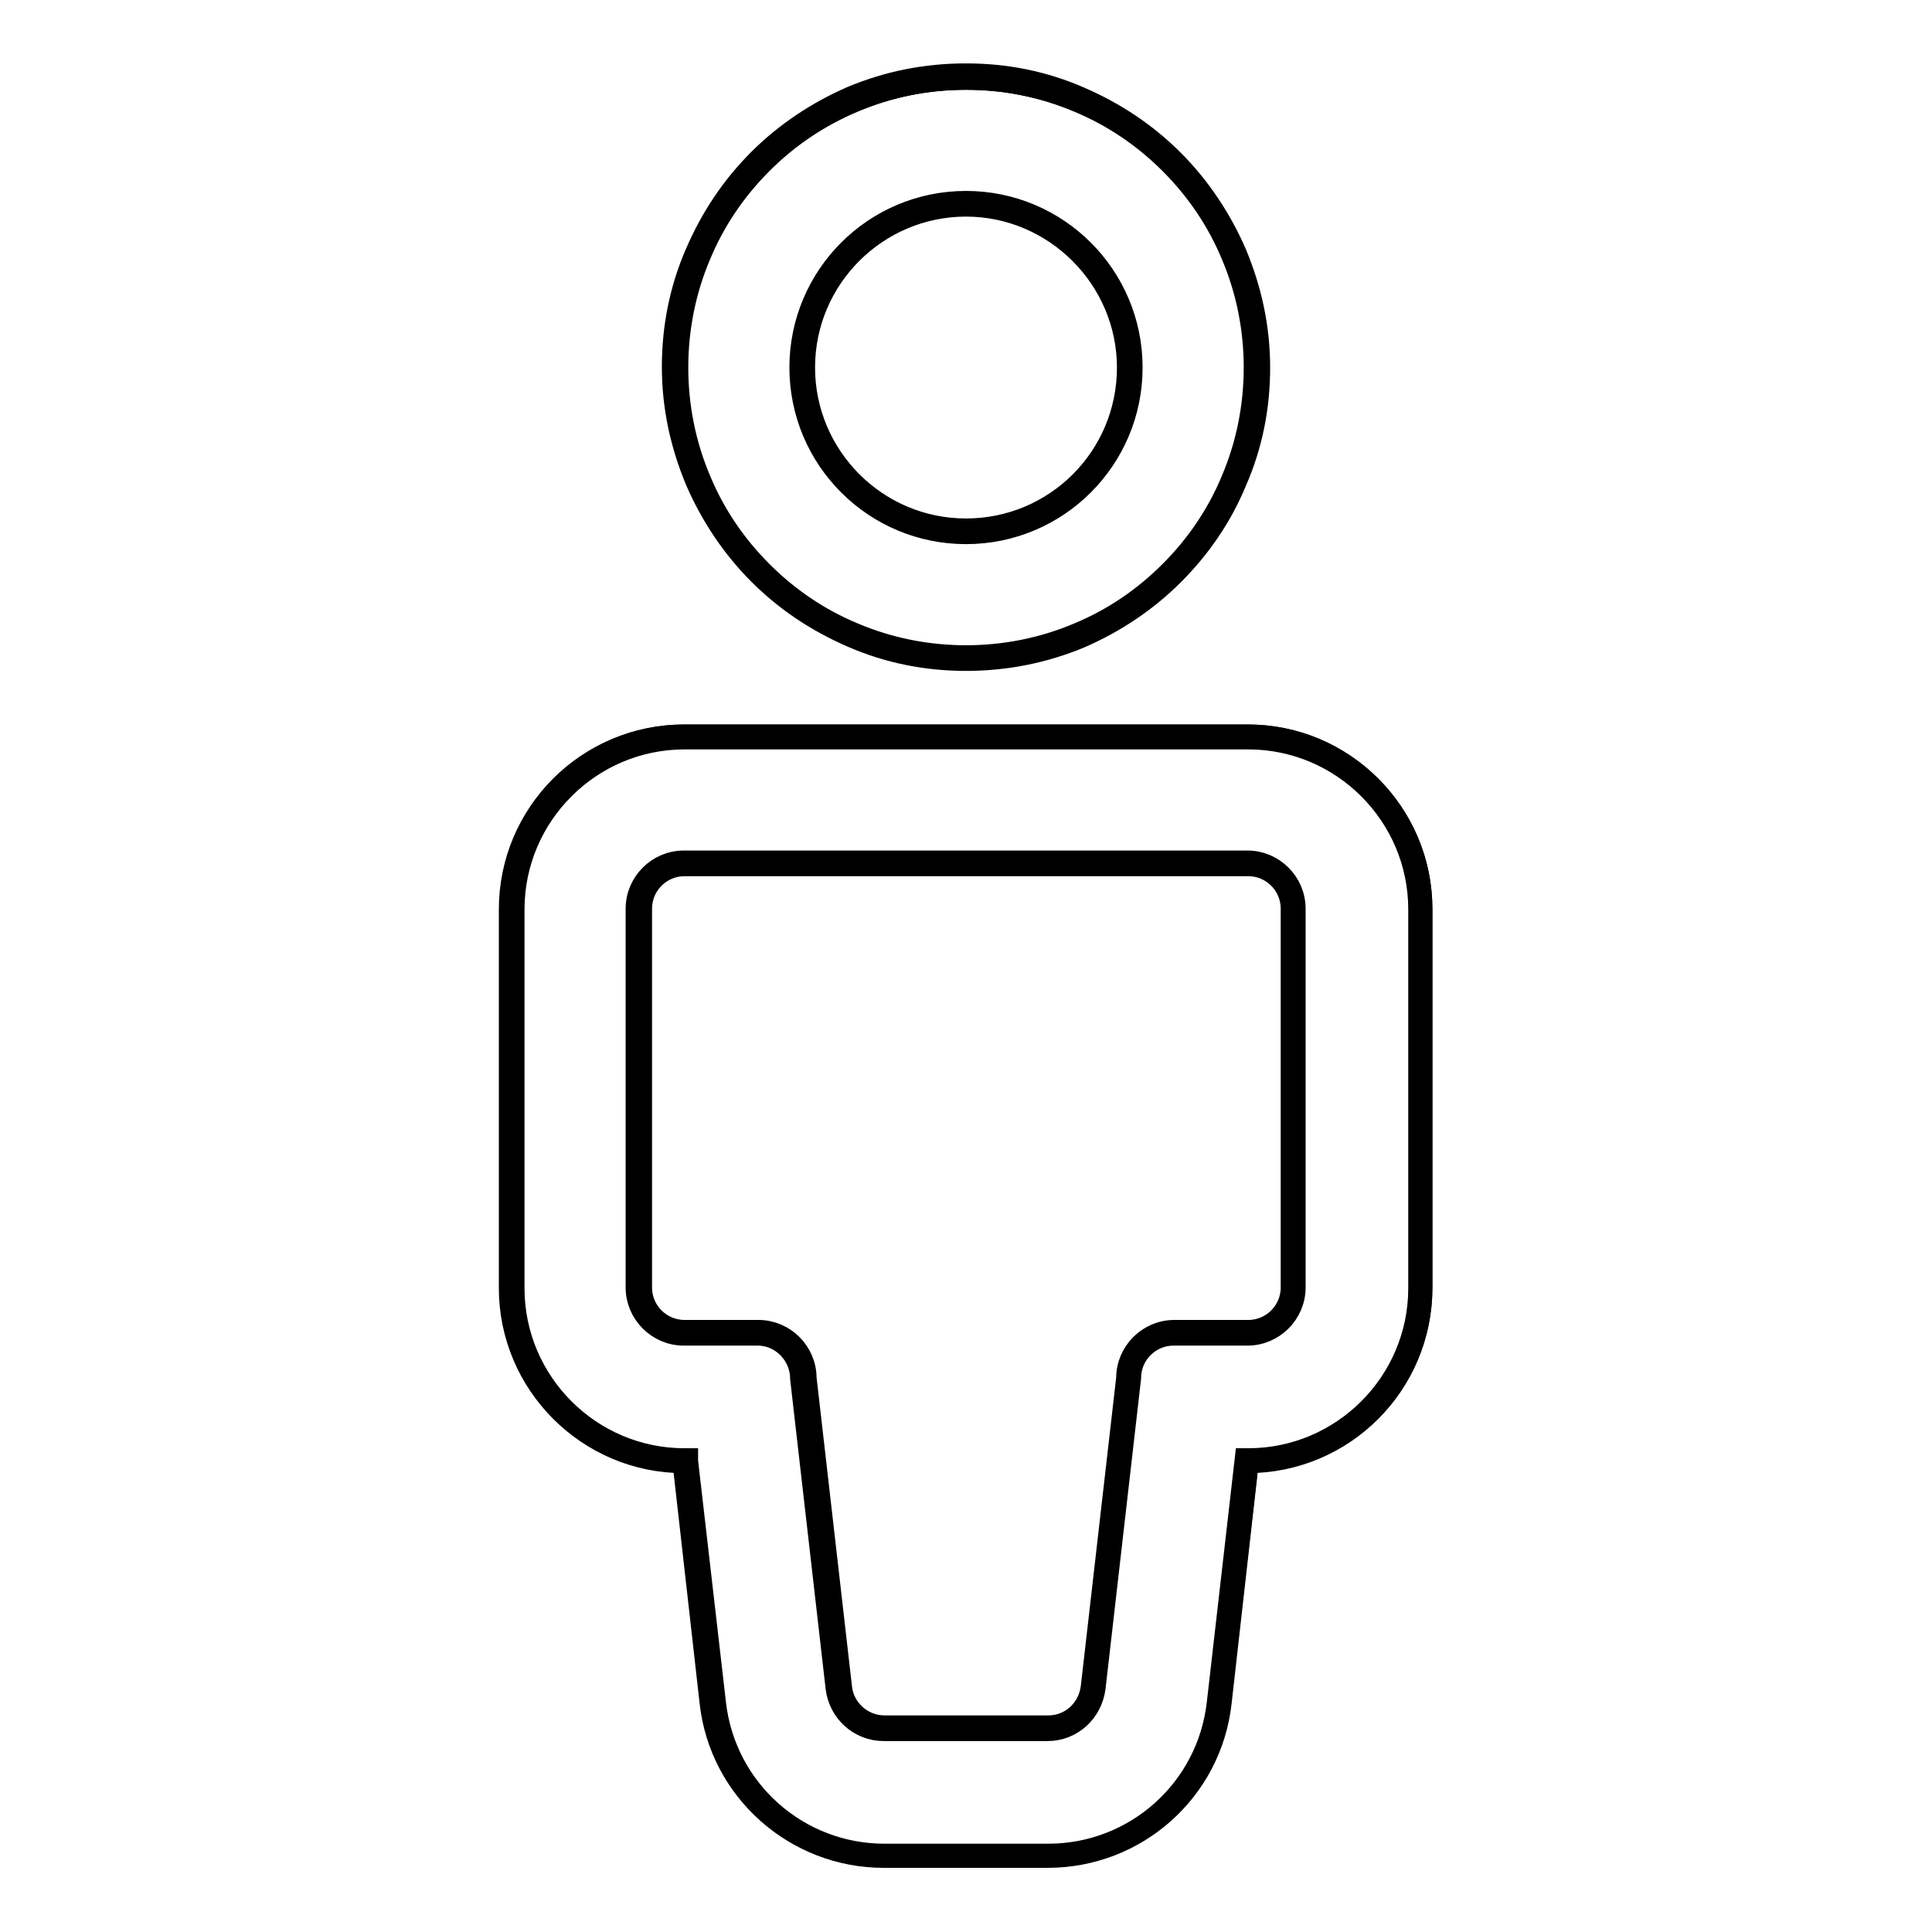
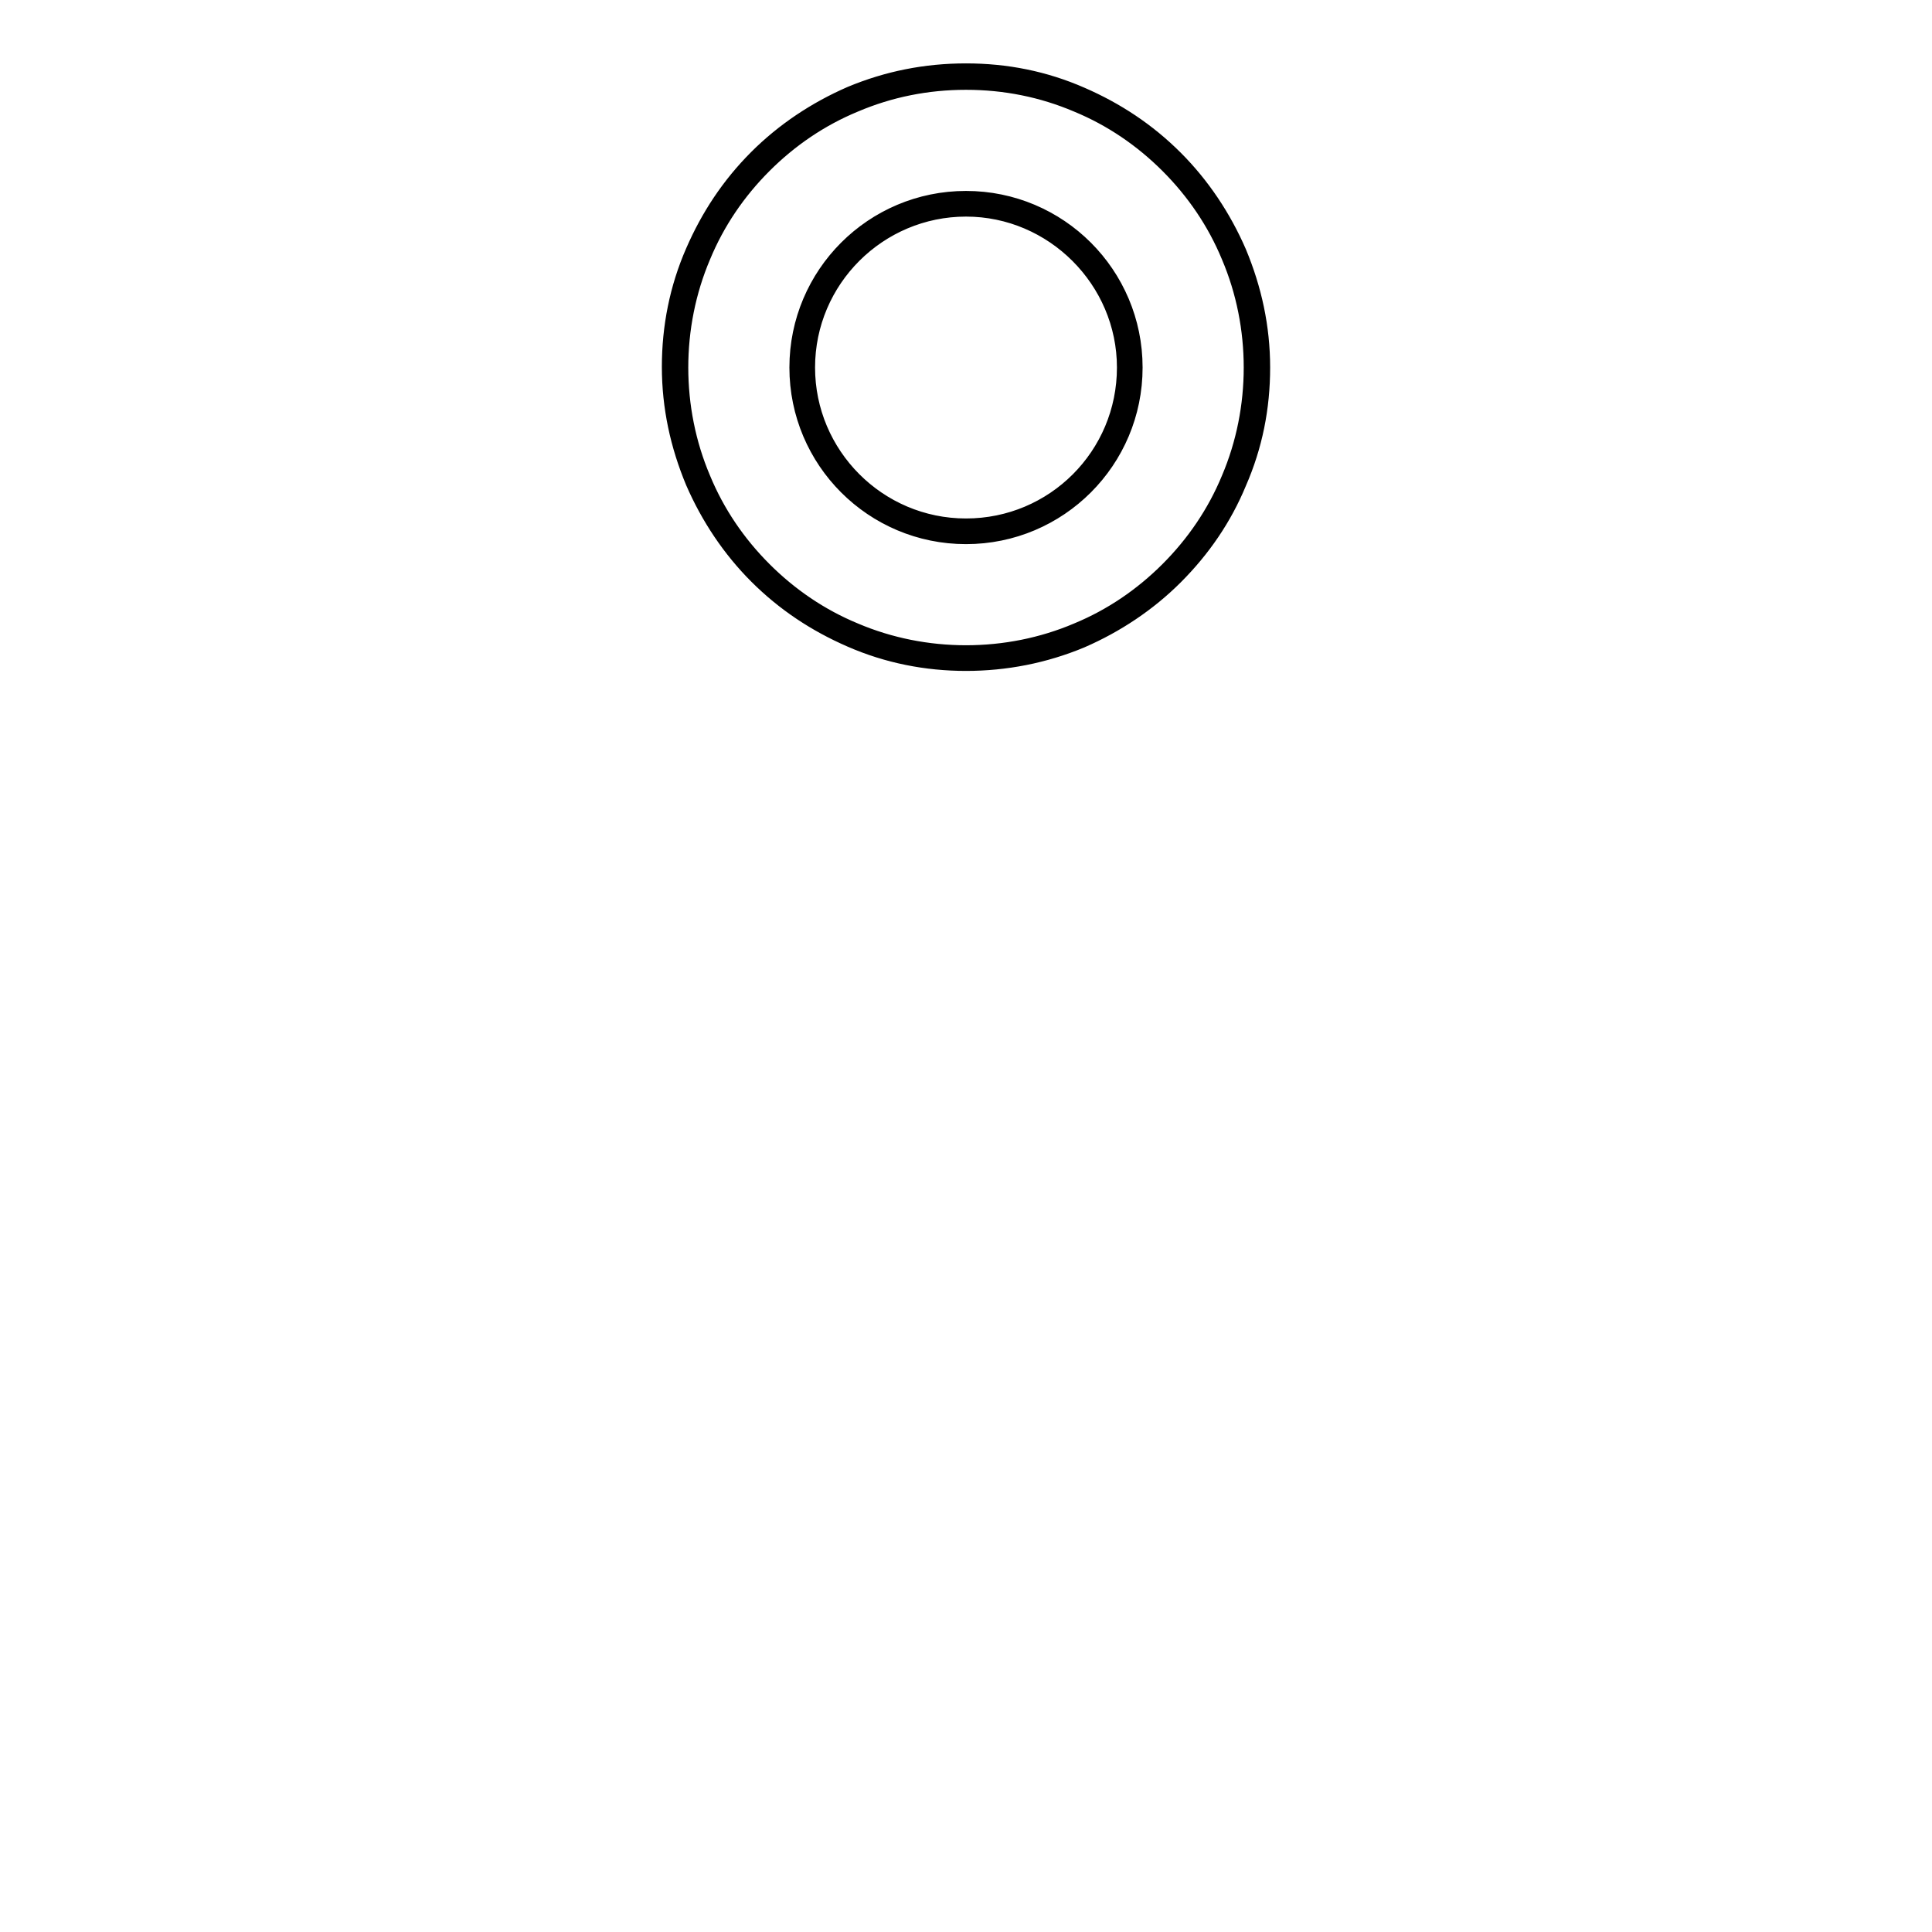
<svg xmlns="http://www.w3.org/2000/svg" version="1.1" x="0px" y="0px" viewBox="0 0 256 256" enable-background="new 0 0 256 256" xml:space="preserve">
  <g>
    <g>
      <g>
        <g>
-           <path stroke-width="3" fill-opacity="0" stroke="#000000" d="M67.8,120.4v50.2c0,12.6,10.3,22.9,22.9,22.9h0.1l3.7,32.1c1.3,11.6,11.1,20.3,22.7,20.3h21.7c11.6,0,21.4-8.7,22.7-20.3l3.7-32.1h0.1c12.6,0,22.9-10.3,22.9-22.9v-50.2c0-12.6-10.3-22.9-22.9-22.9H90.7C78.1,97.5,67.8,107.8,67.8,120.4z M84.7,120.4c0-3.3,2.7-6,6-6h74.6c3.3,0,6,2.7,6,6v50.2c0,3.3-2.7,6-6,6h-9.8c-3.3,0-6,2.7-6,6l-4.7,41c-0.3,3-2.9,5.3-6,5.3h-21.7c-3.1,0-5.6-2.3-6-5.3l-4.7-41c0-3.3-2.7-6-6-6h-9.8c-3.3,0-6-2.7-6-6L84.7,120.4L84.7,120.4z" />
-           <path stroke-width="3" fill-opacity="0" stroke="#000000" d="M138.8,246h-21.7c-11.7,0-21.6-8.8-22.9-20.4l-3.6-31.9c-12.7,0-23-10.4-23-23v-50.2c0-12.7,10.3-23,23-23h74.7c12.7,0,23,10.3,23,23v50.2c0,12.7-10.3,23-23,23l-3.6,31.9C160.4,237.2,150.6,246,138.8,246z M90.7,97.8c-12.5,0-22.7,10.2-22.7,22.7v50.2c0,12.5,10.2,22.7,22.7,22.7H91l0,0.2l3.7,32.1c1.3,11.5,11,20.1,22.5,20.1h21.7c11.5,0,21.2-8.6,22.5-20.1l3.7-32.3h0.3c12.5,0,22.7-10.2,22.7-22.7v-50.2c0-12.5-10.2-22.7-22.7-22.7H90.7z M138.8,229.2h-21.7c-3.2,0-5.8-2.4-6.2-5.5l-4.7-41c0-3.2-2.6-5.9-5.8-5.9h-9.8c-3.4,0-6.2-2.8-6.2-6.2v-50.2c0-3.4,2.8-6.2,6.2-6.2h74.7c3.4,0,6.2,2.8,6.2,6.2v50.2c0,3.4-2.8,6.2-6.2,6.2h-9.8c-3.2,0-5.8,2.6-5.8,5.8l-4.7,41C144.6,226.8,142,229.2,138.8,229.2z M90.7,114.6c-3.2,0-5.8,2.6-5.8,5.8v50.2c0,3.2,2.6,5.8,5.8,5.8h9.8c3.4,0,6.2,2.8,6.2,6.2l4.7,41c0.3,2.9,2.8,5.2,5.8,5.2h21.7c3,0,5.4-2.2,5.8-5.2l4.7-41c0-3.4,2.8-6.2,6.2-6.2h9.8c3.2,0,5.8-2.6,5.8-5.8v-50.2c0-3.2-2.6-5.8-5.8-5.8H90.7L90.7,114.6z" />
-         </g>
+           </g>
        <g>
-           <path stroke-width="3" fill-opacity="0" stroke="#000000" d="M100.8,76c3.5,3.5,7.7,6.3,12.2,8.2c4.8,2,9.8,3,15,3c5.2,0,10.2-1,15-3c4.6-2,8.7-4.7,12.2-8.2c3.5-3.5,6.3-7.7,8.3-12.2c2-4.8,3-9.8,3-15c0-5.2-1-10.2-3-15c-2-4.6-4.7-8.7-8.3-12.2c-3.5-3.5-7.7-6.3-12.2-8.2c-4.8-2-9.8-3-15-3c-5.2,0-10.2,1-15,3c-4.6,2-8.7,4.7-12.2,8.2c-3.5,3.5-6.3,7.7-8.2,12.2c-2,4.8-3,9.8-3,15c0,5.2,1,10.2,3,15C94.5,68.3,97.2,72.4,100.8,76z M128,27c12,0,21.7,9.7,21.7,21.7S140,70.4,128,70.4s-21.7-9.7-21.7-21.7S116,27,128,27z" />
          <path stroke-width="3" fill-opacity="0" stroke="#000000" d="M128,87.4c-5.2,0-10.3-1-15.1-3.1c-4.6-2-8.7-4.7-12.3-8.3c-3.5-3.5-6.3-7.7-8.3-12.3c-2-4.8-3.1-9.8-3.1-15.1c0-5.2,1-10.3,3.1-15.1c2-4.6,4.7-8.7,8.3-12.3c3.5-3.5,7.7-6.3,12.3-8.3c4.8-2,9.8-3,15.1-3s10.3,1,15.1,3.1c4.6,2,8.7,4.7,12.3,8.3c3.5,3.5,6.3,7.7,8.3,12.3c2,4.8,3.1,9.8,3.1,15.1s-1,10.3-3.1,15.1c-1.9,4.6-4.7,8.7-8.3,12.3c-3.5,3.5-7.7,6.3-12.3,8.3C138.3,86.4,133.2,87.4,128,87.4z M128,10.4c-5.2,0-10.2,1-14.9,3c-4.6,1.9-8.7,4.7-12.2,8.2c-3.5,3.5-6.3,7.6-8.2,12.2c-2,4.7-3,9.8-3,14.9s1,10.2,3,14.9c1.9,4.6,4.7,8.7,8.2,12.2c3.5,3.5,7.6,6.3,12.2,8.2c4.7,2,9.8,3,14.9,3s10.2-1,14.9-3c4.6-1.9,8.7-4.7,12.2-8.2c3.5-3.5,6.3-7.6,8.2-12.2c2-4.7,3-9.8,3-14.9s-1-10.2-3-14.9c-1.9-4.6-4.7-8.7-8.2-12.2c-3.5-3.5-7.6-6.3-12.2-8.2C138.2,11.4,133.2,10.4,128,10.4z M128,70.6c-12.1,0-21.9-9.8-21.9-21.9s9.8-21.9,21.9-21.9s21.9,9.8,21.9,21.9C149.9,60.8,140.1,70.6,128,70.6z M128,27.2c-11.8,0-21.5,9.6-21.5,21.5c0,11.8,9.6,21.5,21.5,21.5s21.5-9.6,21.5-21.5C149.5,36.9,139.8,27.2,128,27.2z" />
        </g>
      </g>
      <g />
      <g />
      <g />
      <g />
      <g />
      <g />
      <g />
      <g />
      <g />
      <g />
      <g />
      <g />
      <g />
      <g />
      <g />
    </g>
  </g>
</svg>